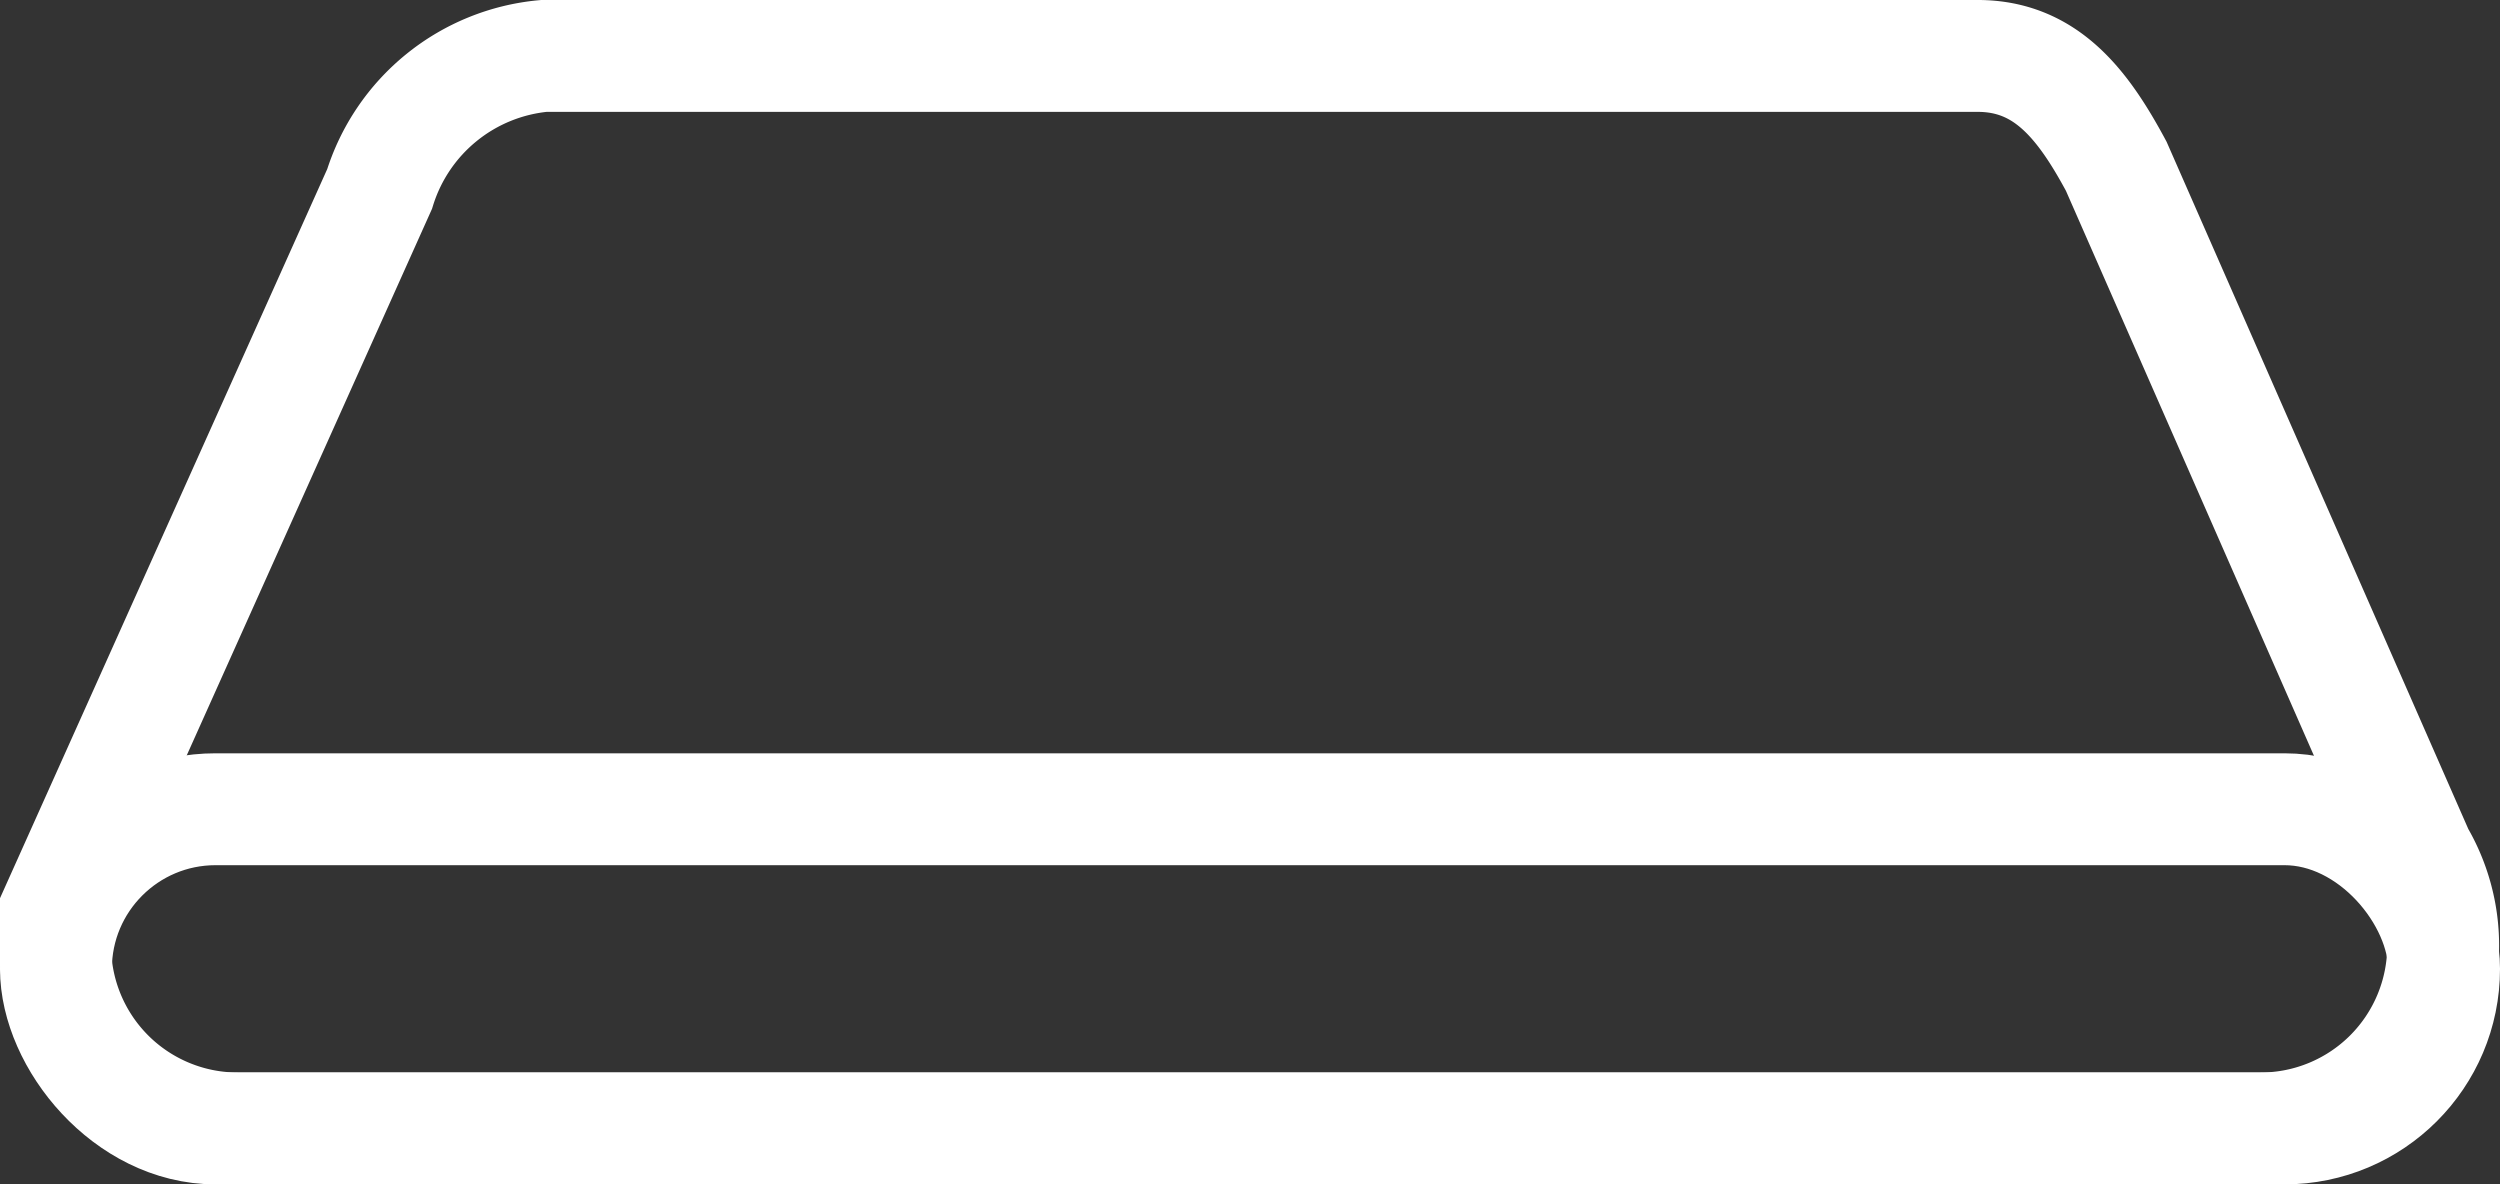
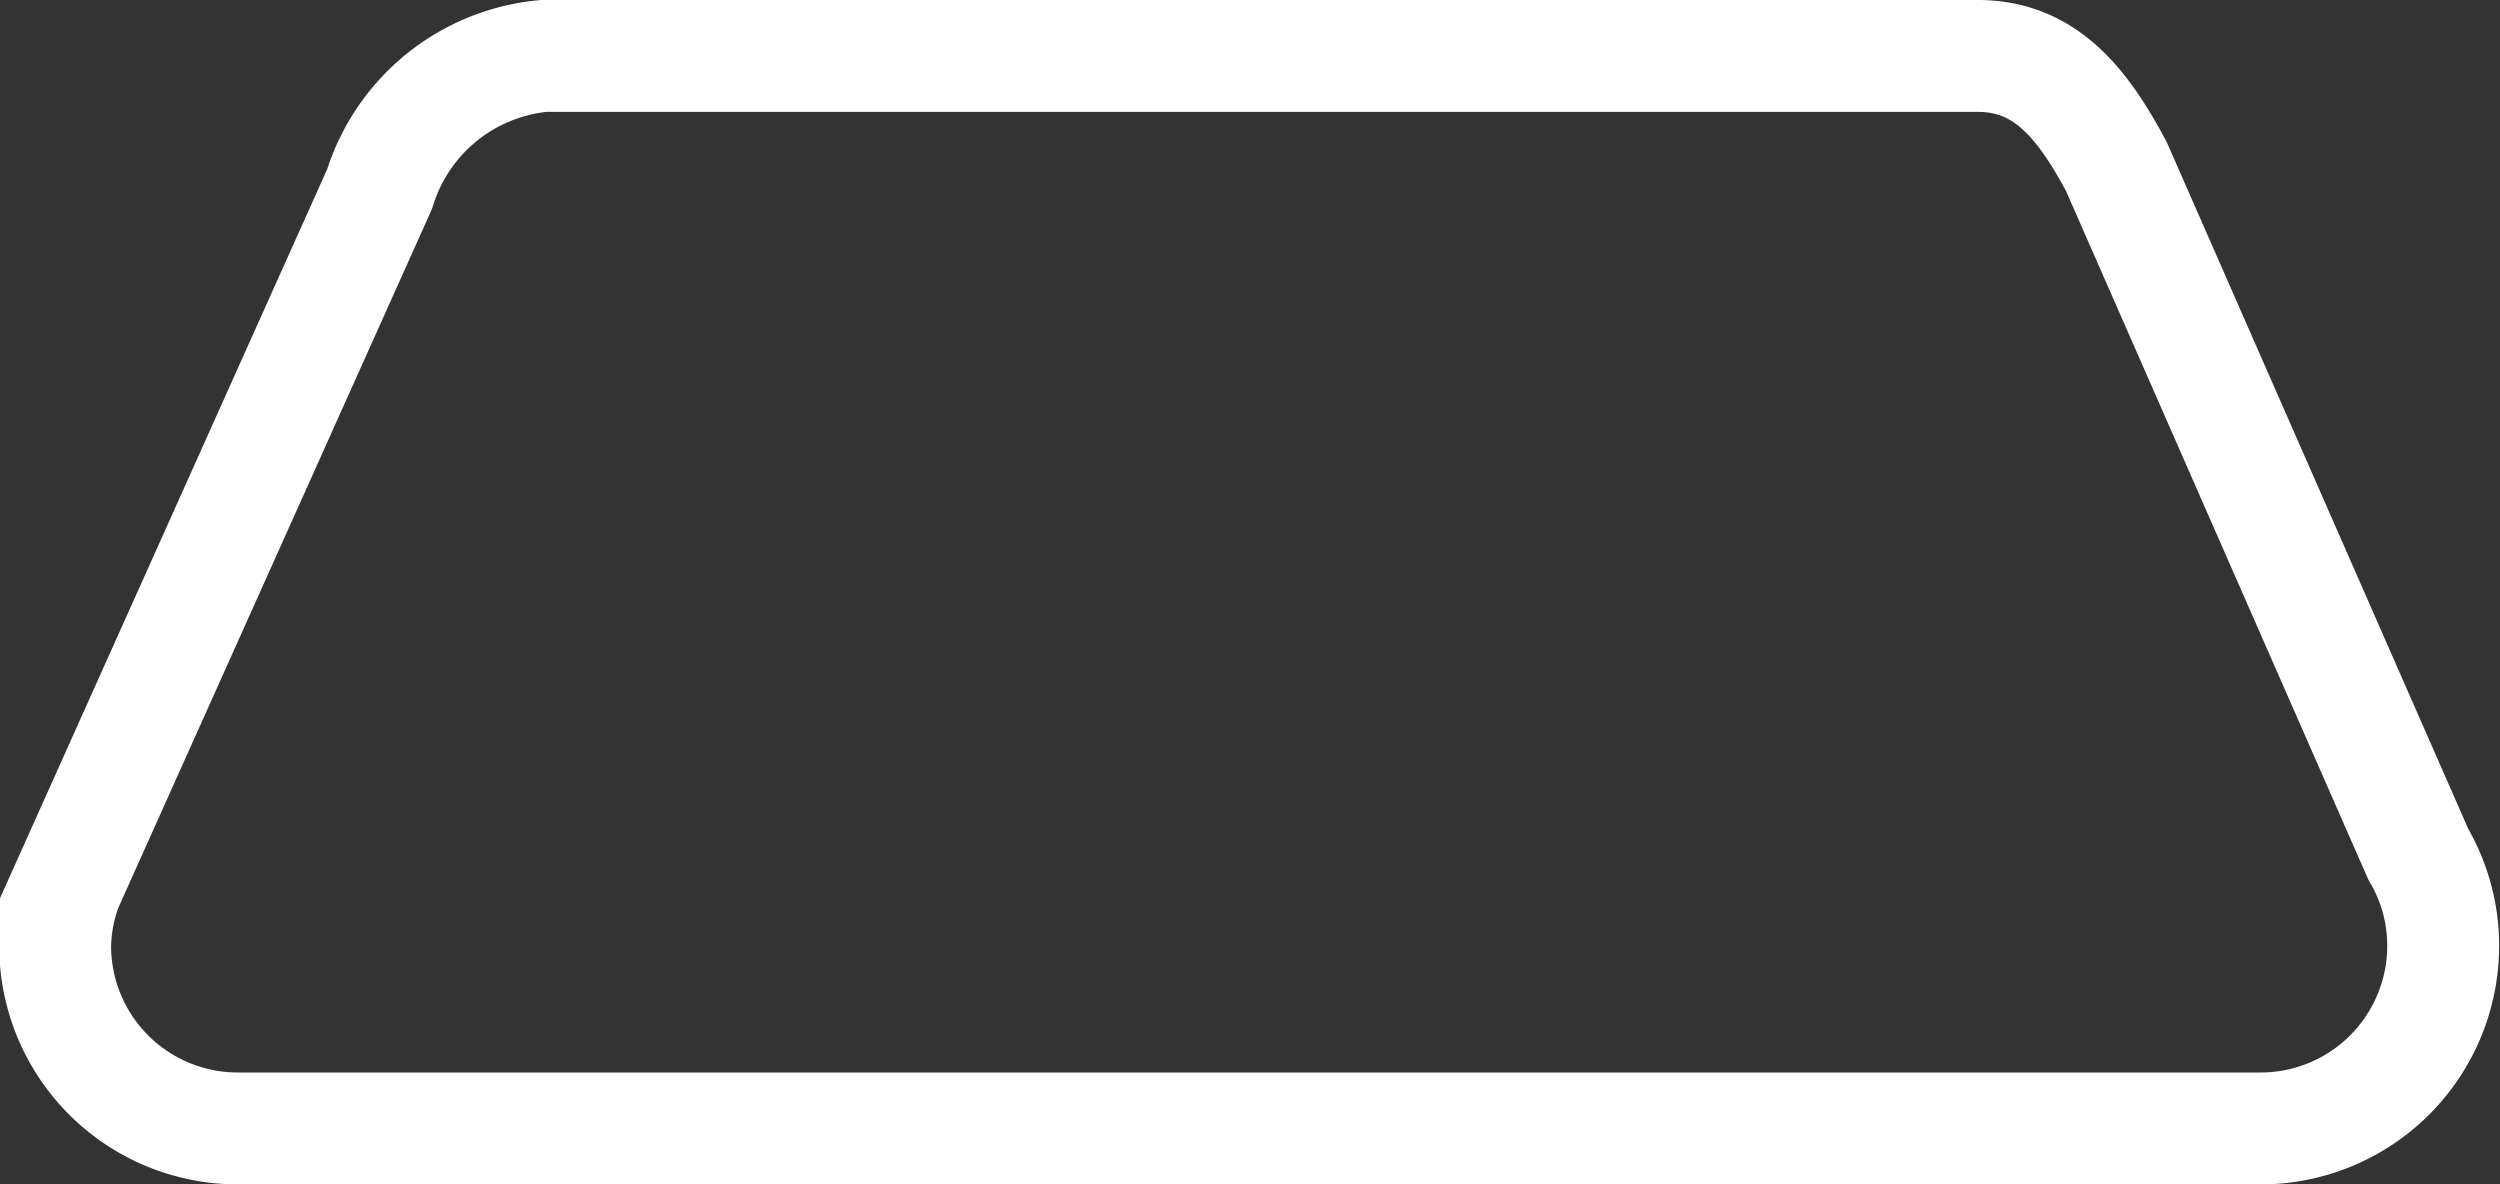
<svg xmlns="http://www.w3.org/2000/svg" width="22.345" height="10.586" viewBox="0 0 22.345 10.586">
  <rect x="0" y="0" width="22.345" height="10.586" fill="#333333" stroke="none" />
  <g id="ico-cat-5" transform="translate(-229.64 -274.898)">
    <path id="Path_65" data-name="Path 65" d="M251.255,282.534l-2.7-6.15h0c-.3-.559-.632-.986-1.238-.986H234.5a1.7,1.7,0,0,0-1.467,1.189l-2.8,6.239a1.594,1.594,0,0,0-.1.528,1.632,1.632,0,0,0,1.631,1.63h18.082a1.632,1.632,0,0,0,1.631-1.63A1.608,1.608,0,0,0,251.255,282.534Z" fill="none" stroke="#fff" stroke-miterlimit="10" stroke-width="1" />
-     <rect id="Rectangle_38" data-name="Rectangle 38" width="21.345" height="2.853" rx="1.427" transform="translate(230.14 282.131)" fill="none" stroke="#fff" stroke-miterlimit="10" stroke-width="1" />
  </g>
</svg>